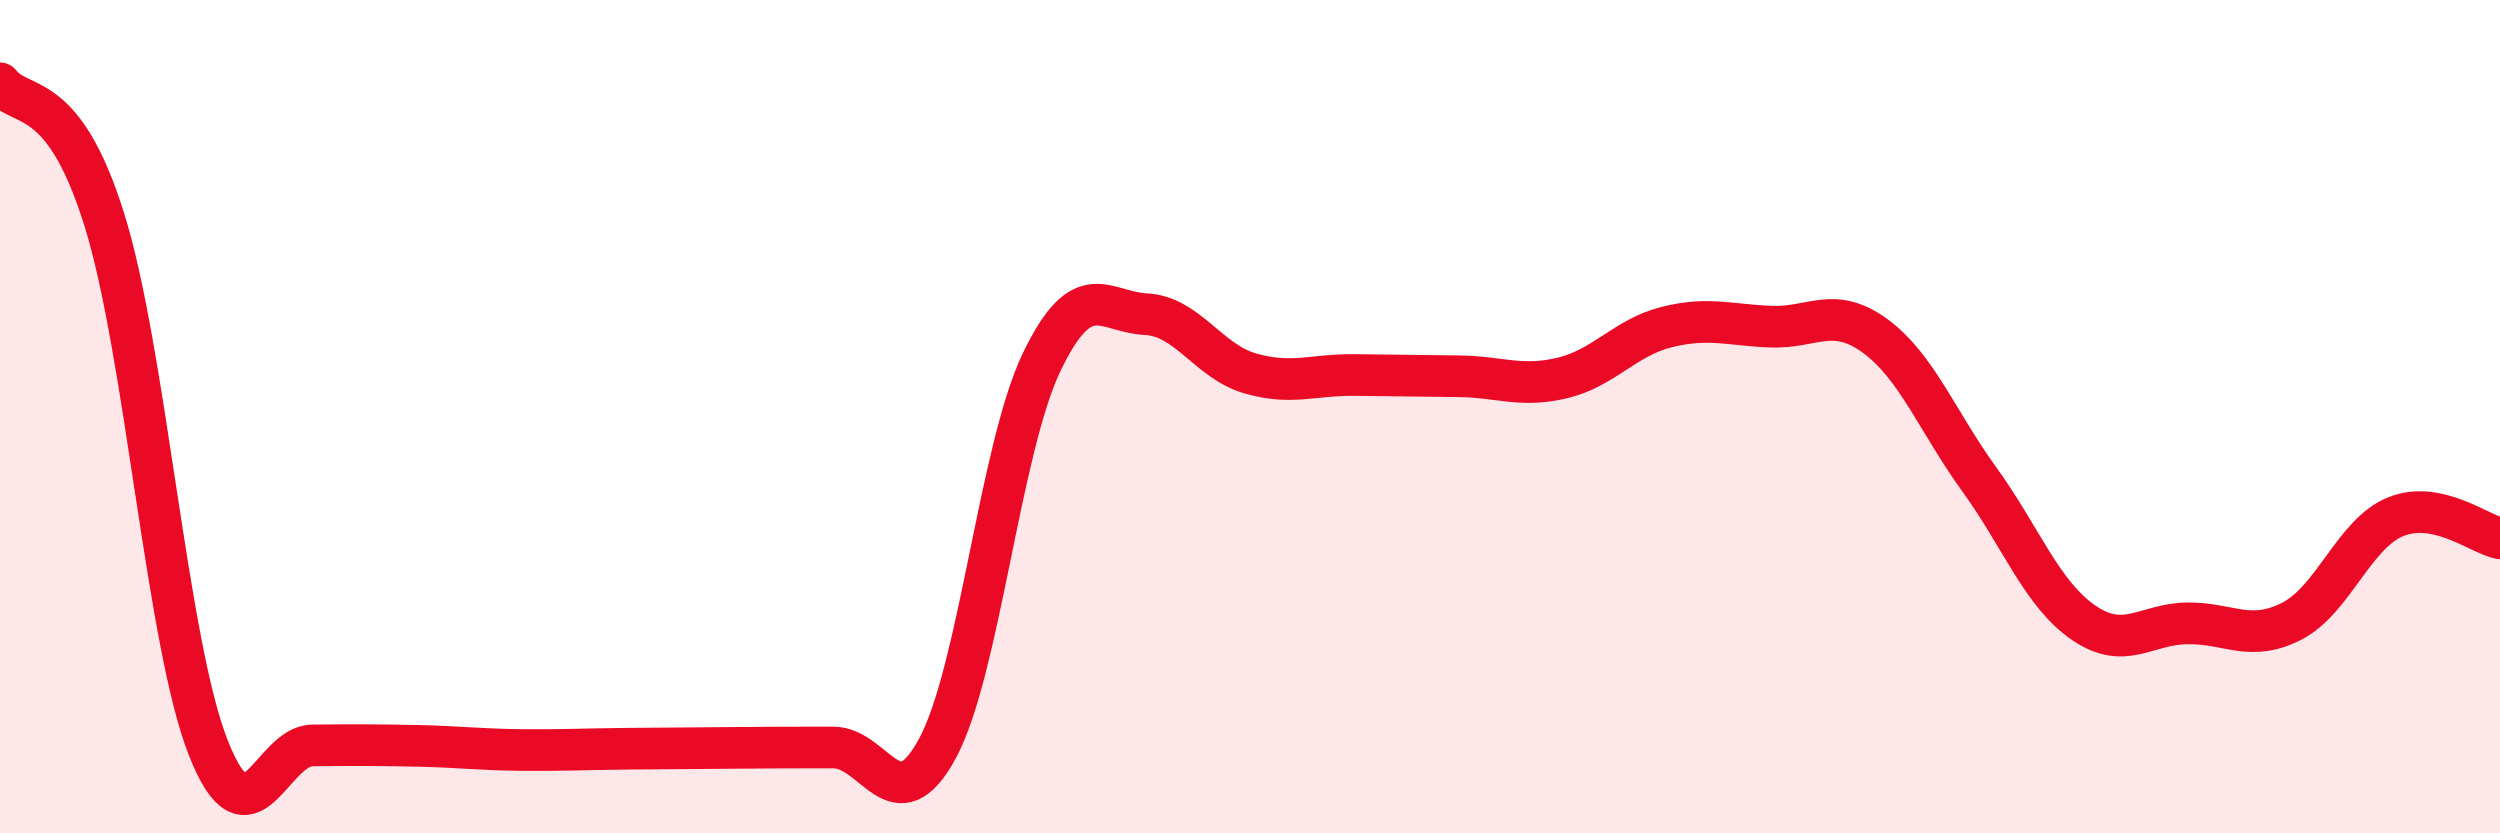
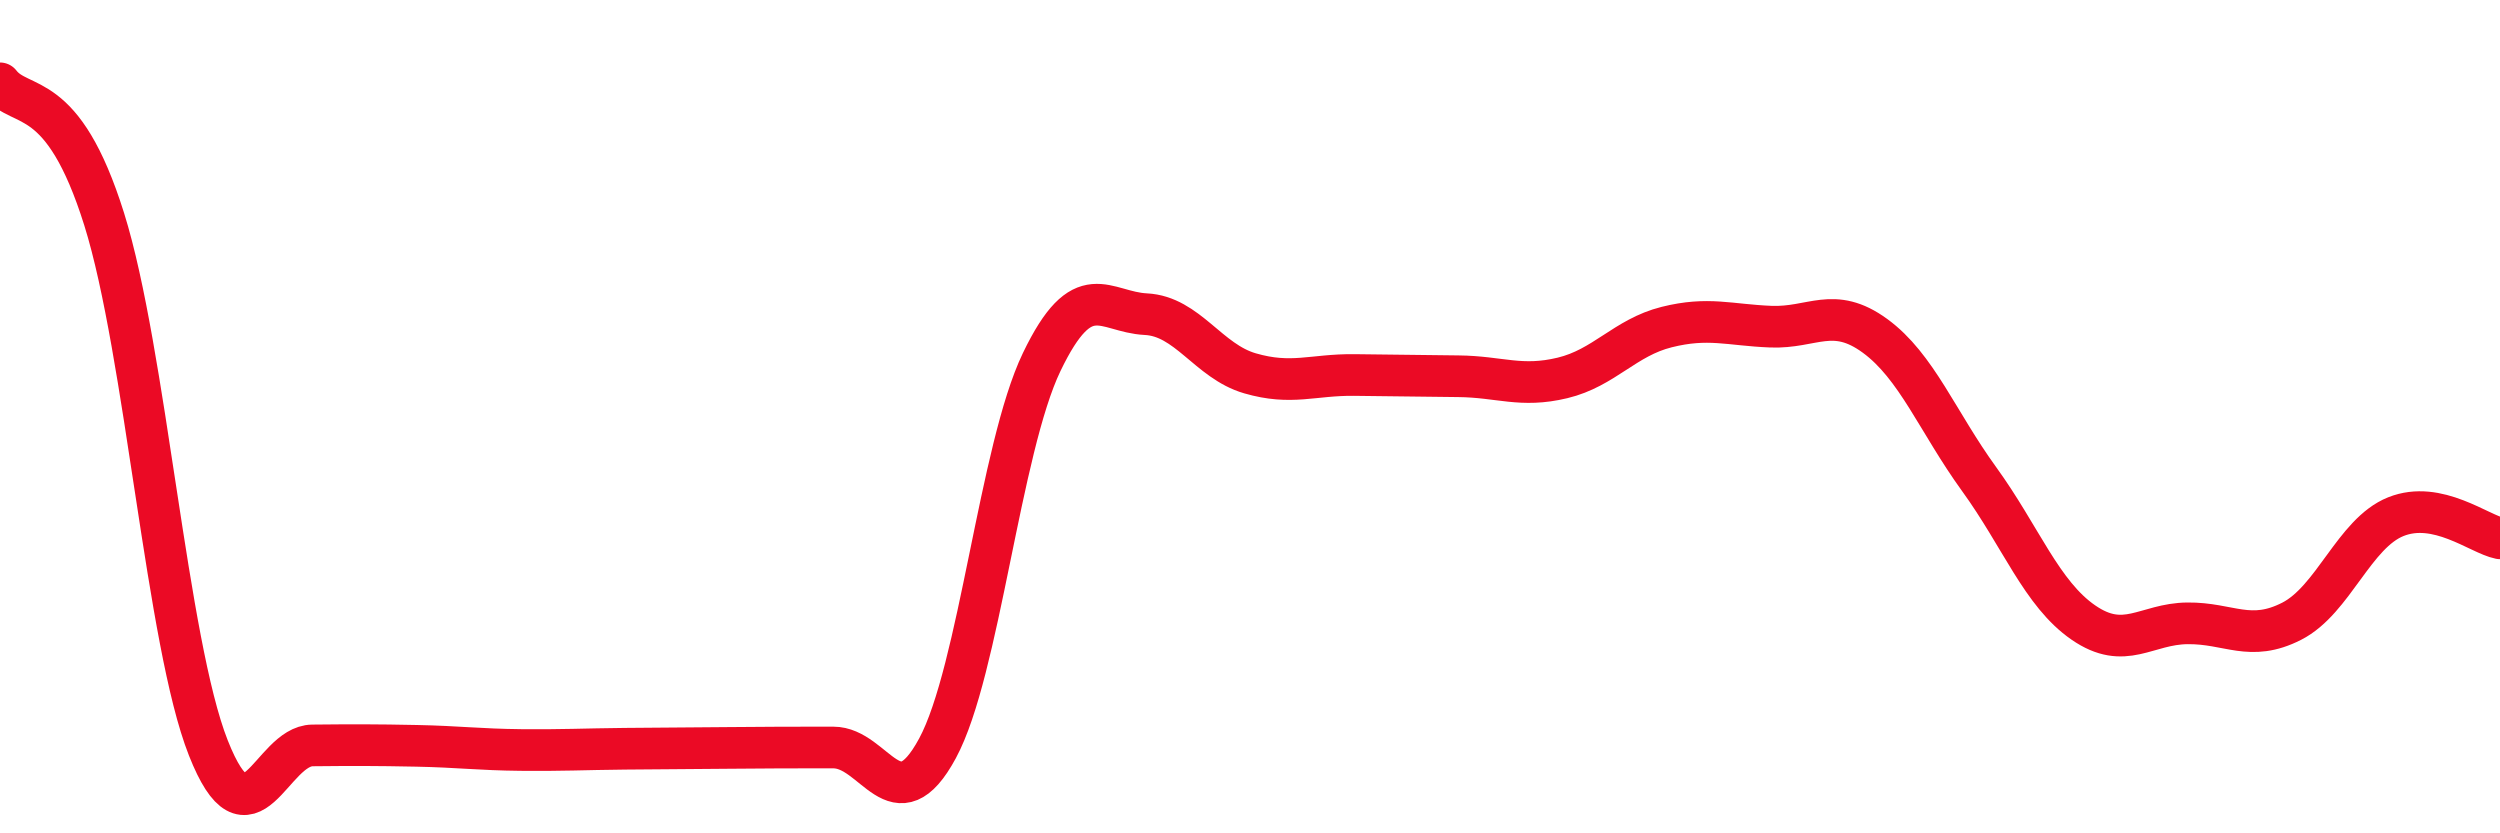
<svg xmlns="http://www.w3.org/2000/svg" width="60" height="20" viewBox="0 0 60 20">
-   <path d="M 0,2 C 0.5,2.65 1.5,2.07 2.5,5.26 C 3.5,8.45 4,15.42 5,17.95 C 6,20.48 6.5,17.9 7.5,17.89 C 8.5,17.88 9,17.88 10,17.9 C 11,17.92 11.5,17.99 12.5,18 C 13.5,18.01 14,17.98 15,17.97 C 16,17.96 16.5,17.96 17.5,17.95 C 18.5,17.94 19,17.94 20,17.94 C 21,17.94 21.5,19.81 22.5,17.96 C 23.5,16.11 24,10.77 25,8.69 C 26,6.61 26.5,7.49 27.5,7.54 C 28.5,7.59 29,8.67 30,8.96 C 31,9.25 31.5,8.99 32.5,9 C 33.5,9.01 34,9.02 35,9.03 C 36,9.04 36.5,9.31 37.5,9.07 C 38.5,8.83 39,8.1 40,7.85 C 41,7.6 41.5,7.8 42.5,7.84 C 43.5,7.88 44,7.33 45,8.06 C 46,8.79 46.5,10.12 47.5,11.5 C 48.5,12.88 49,14.25 50,14.94 C 51,15.63 51.5,14.97 52.5,14.96 C 53.5,14.95 54,15.42 55,14.91 C 56,14.4 56.5,12.8 57.5,12.4 C 58.5,12 59.5,12.82 60,12.92L60 20L0 20Z" fill="#EB0A25" opacity="0.1" stroke-linecap="round" stroke-linejoin="round" />
  <path d="M 0,2 C 0.5,2.65 1.5,2.07 2.5,5.26 C 3.5,8.45 4,15.42 5,17.95 C 6,20.48 6.5,17.9 7.5,17.89 C 8.5,17.88 9,17.88 10,17.9 C 11,17.92 11.5,17.99 12.5,18 C 13.5,18.01 14,17.98 15,17.97 C 16,17.96 16.5,17.96 17.5,17.95 C 18.5,17.94 19,17.94 20,17.94 C 21,17.94 21.5,19.81 22.5,17.96 C 23.5,16.11 24,10.77 25,8.69 C 26,6.61 26.5,7.49 27.5,7.54 C 28.5,7.59 29,8.67 30,8.96 C 31,9.25 31.5,8.99 32.5,9 C 33.5,9.01 34,9.02 35,9.03 C 36,9.04 36.5,9.31 37.5,9.07 C 38.5,8.83 39,8.1 40,7.85 C 41,7.6 41.5,7.8 42.5,7.84 C 43.5,7.88 44,7.33 45,8.06 C 46,8.79 46.5,10.12 47.5,11.5 C 48.5,12.88 49,14.25 50,14.94 C 51,15.63 51.5,14.97 52.5,14.96 C 53.5,14.95 54,15.42 55,14.91 C 56,14.4 56.5,12.8 57.5,12.4 C 58.5,12 59.5,12.82 60,12.92" stroke="#EB0A25" stroke-width="1" fill="none" stroke-linecap="round" stroke-linejoin="round" />
</svg>